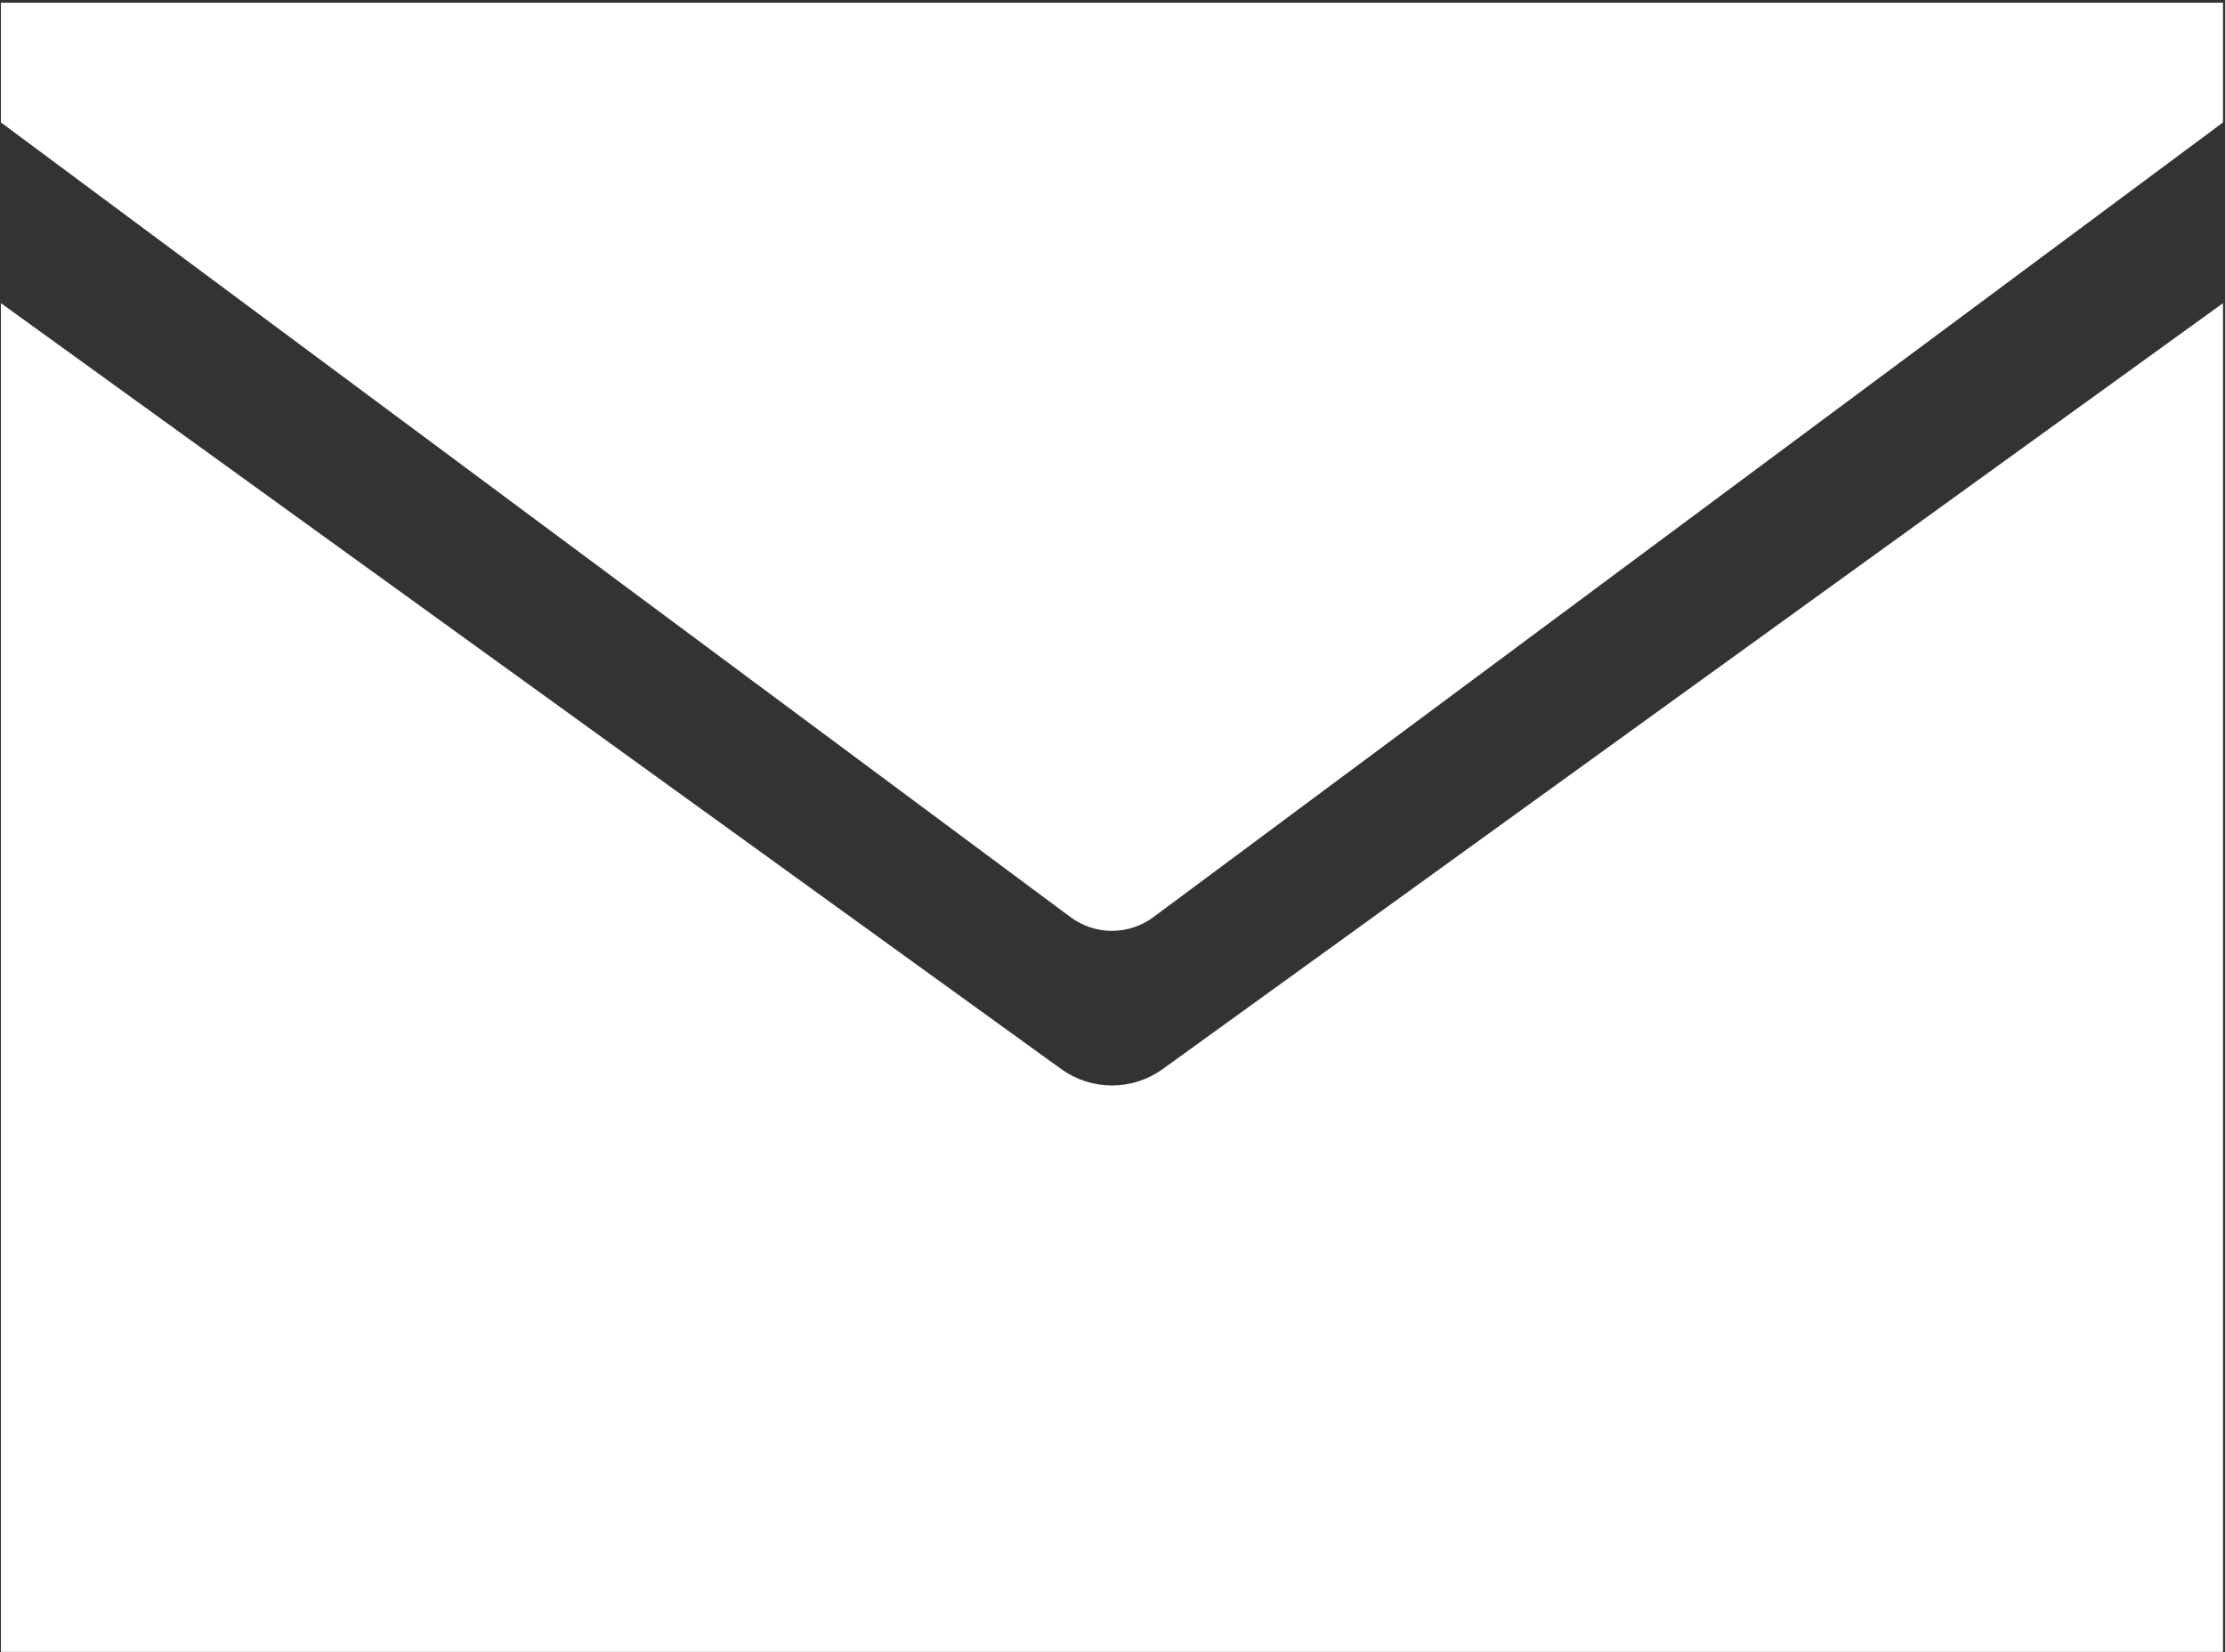
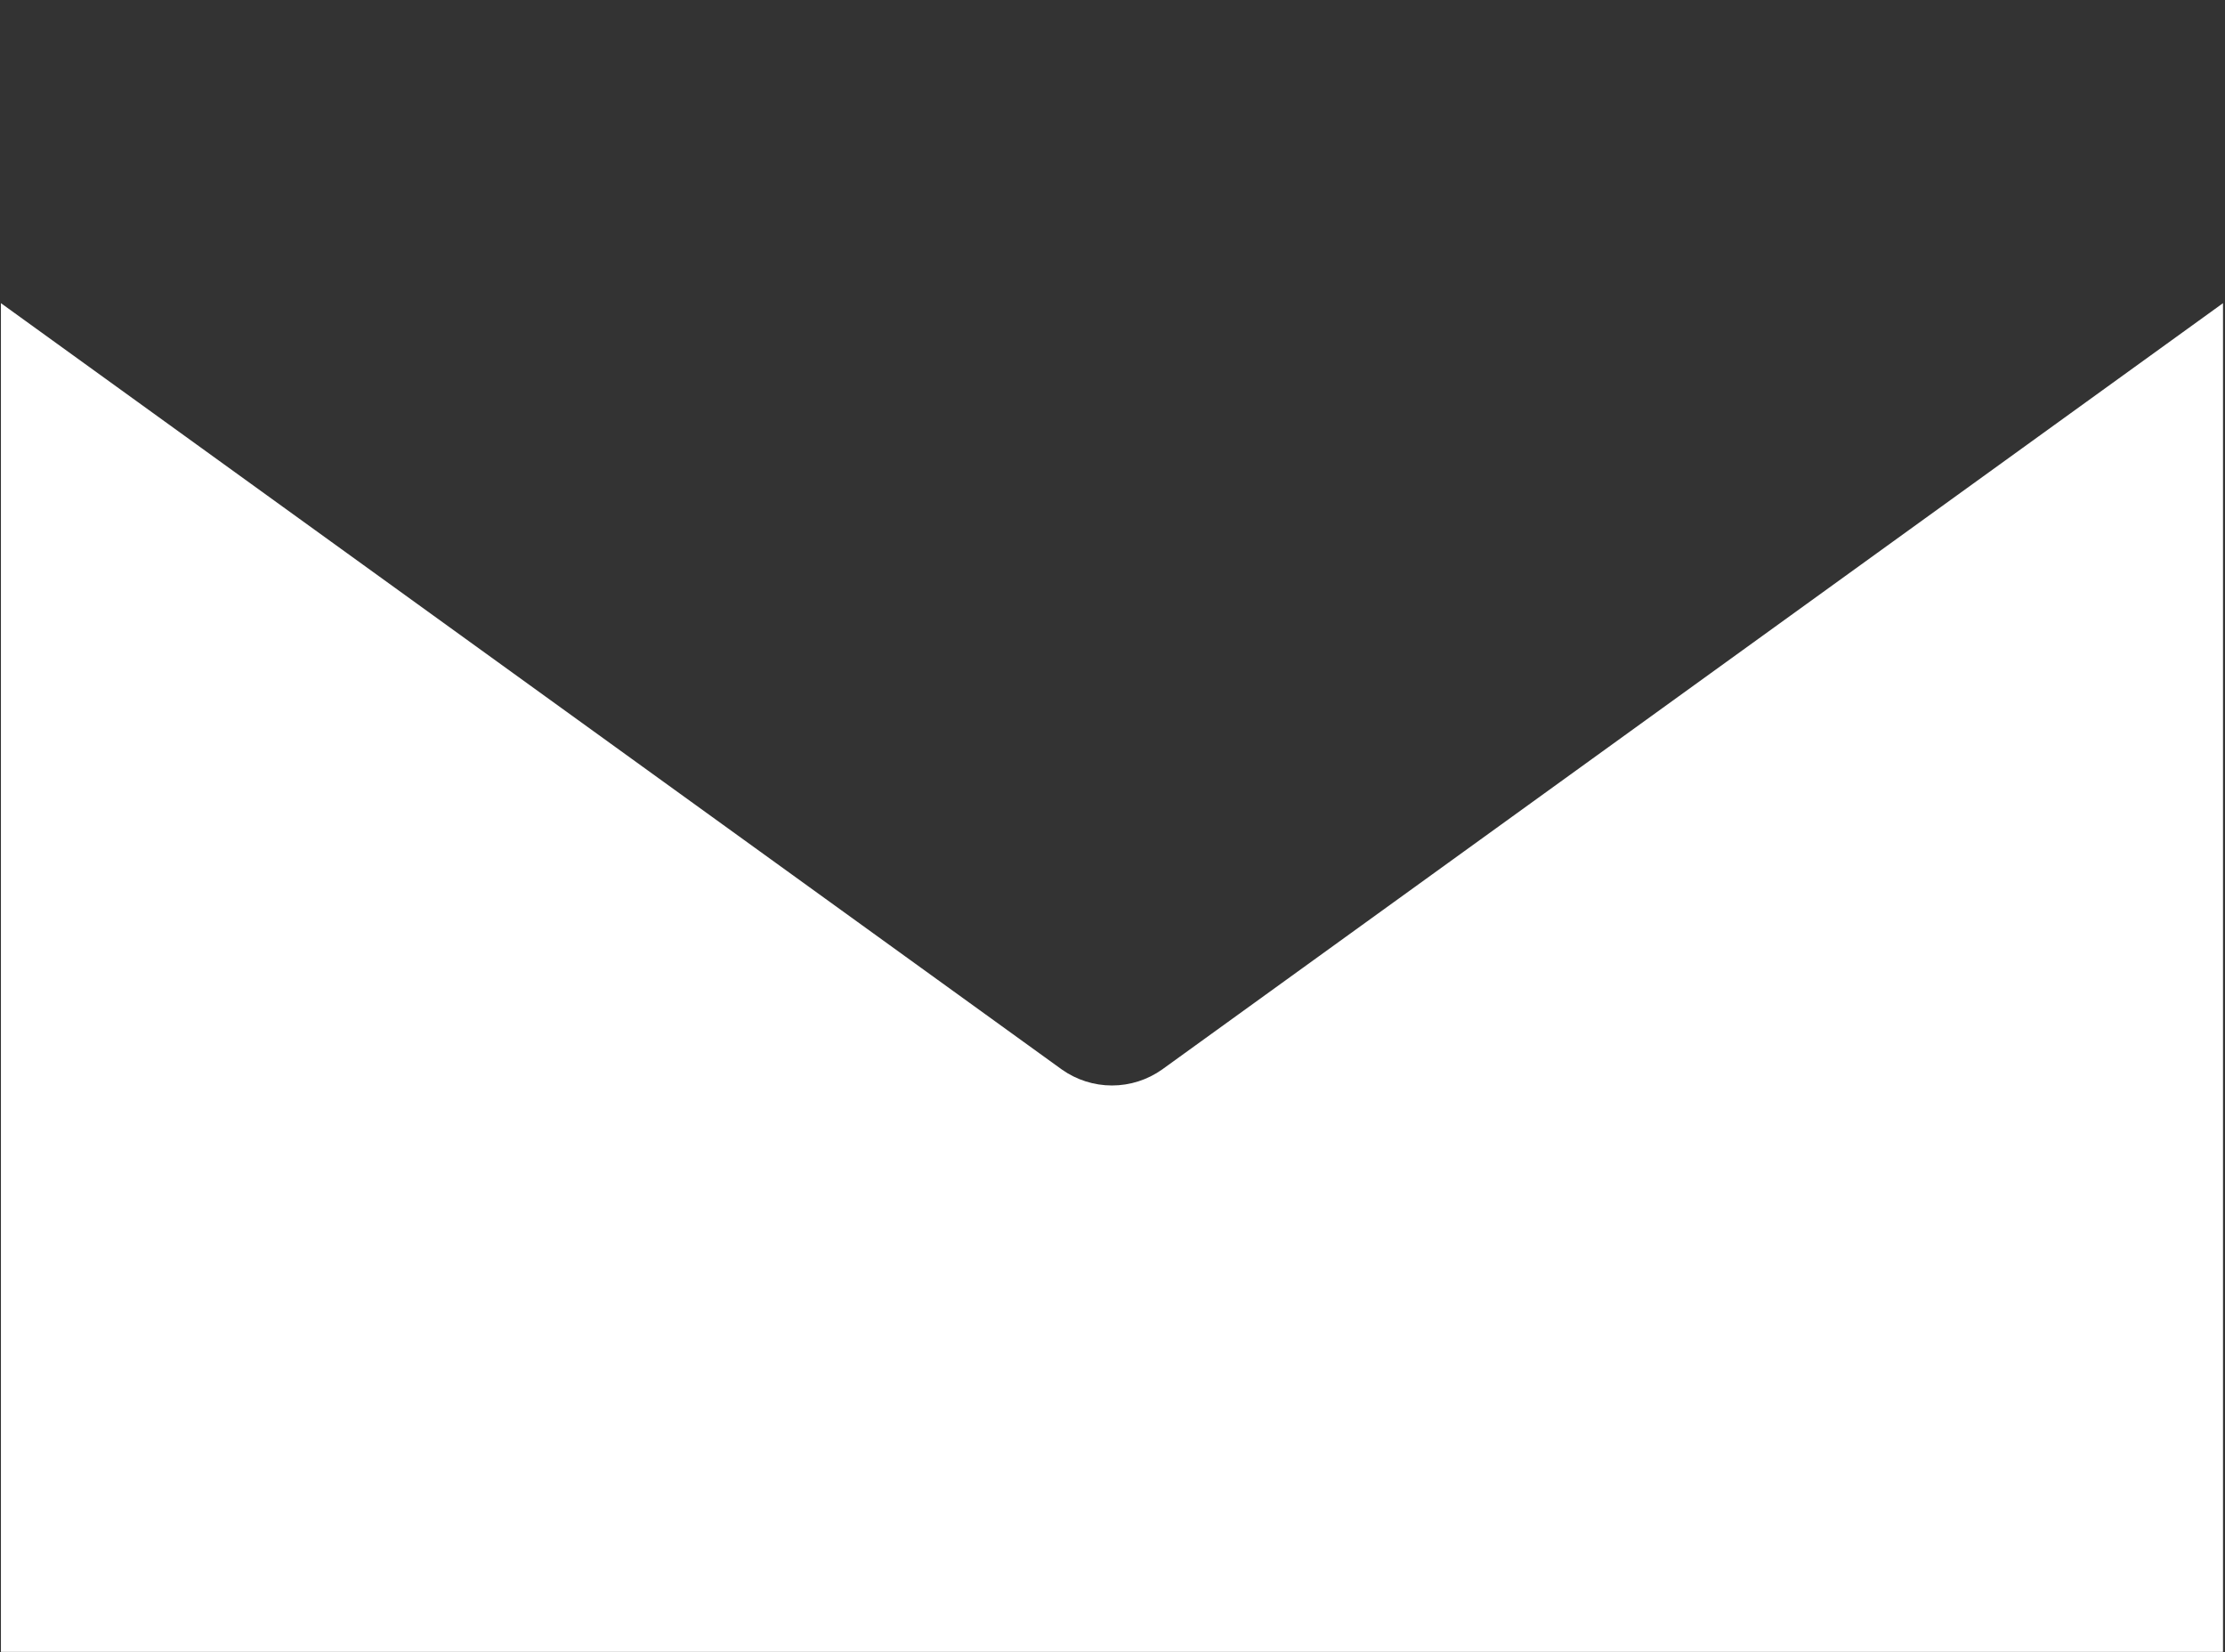
<svg xmlns="http://www.w3.org/2000/svg" width="761" height="565" viewBox="0 0 761 565" fill="none">
  <rect x="0" y="0" width="761" height="565" fill="#333333" stroke="none" />
-   <path d="M760.318 0.931V41.871L394.468 313.661C390.375 316.7 385.412 318.34 380.313 318.34C375.215 318.34 370.252 316.7 366.158 313.661L0.318 41.871V0.931H760.318Z" fill="white" />
  <path d="M397.478 365.751L760.318 103.681V564.931H0.318V103.681L363.158 365.751C368.173 369.31 374.17 371.222 380.318 371.222C386.467 371.222 392.464 369.31 397.478 365.751Z" fill="white" />
</svg>